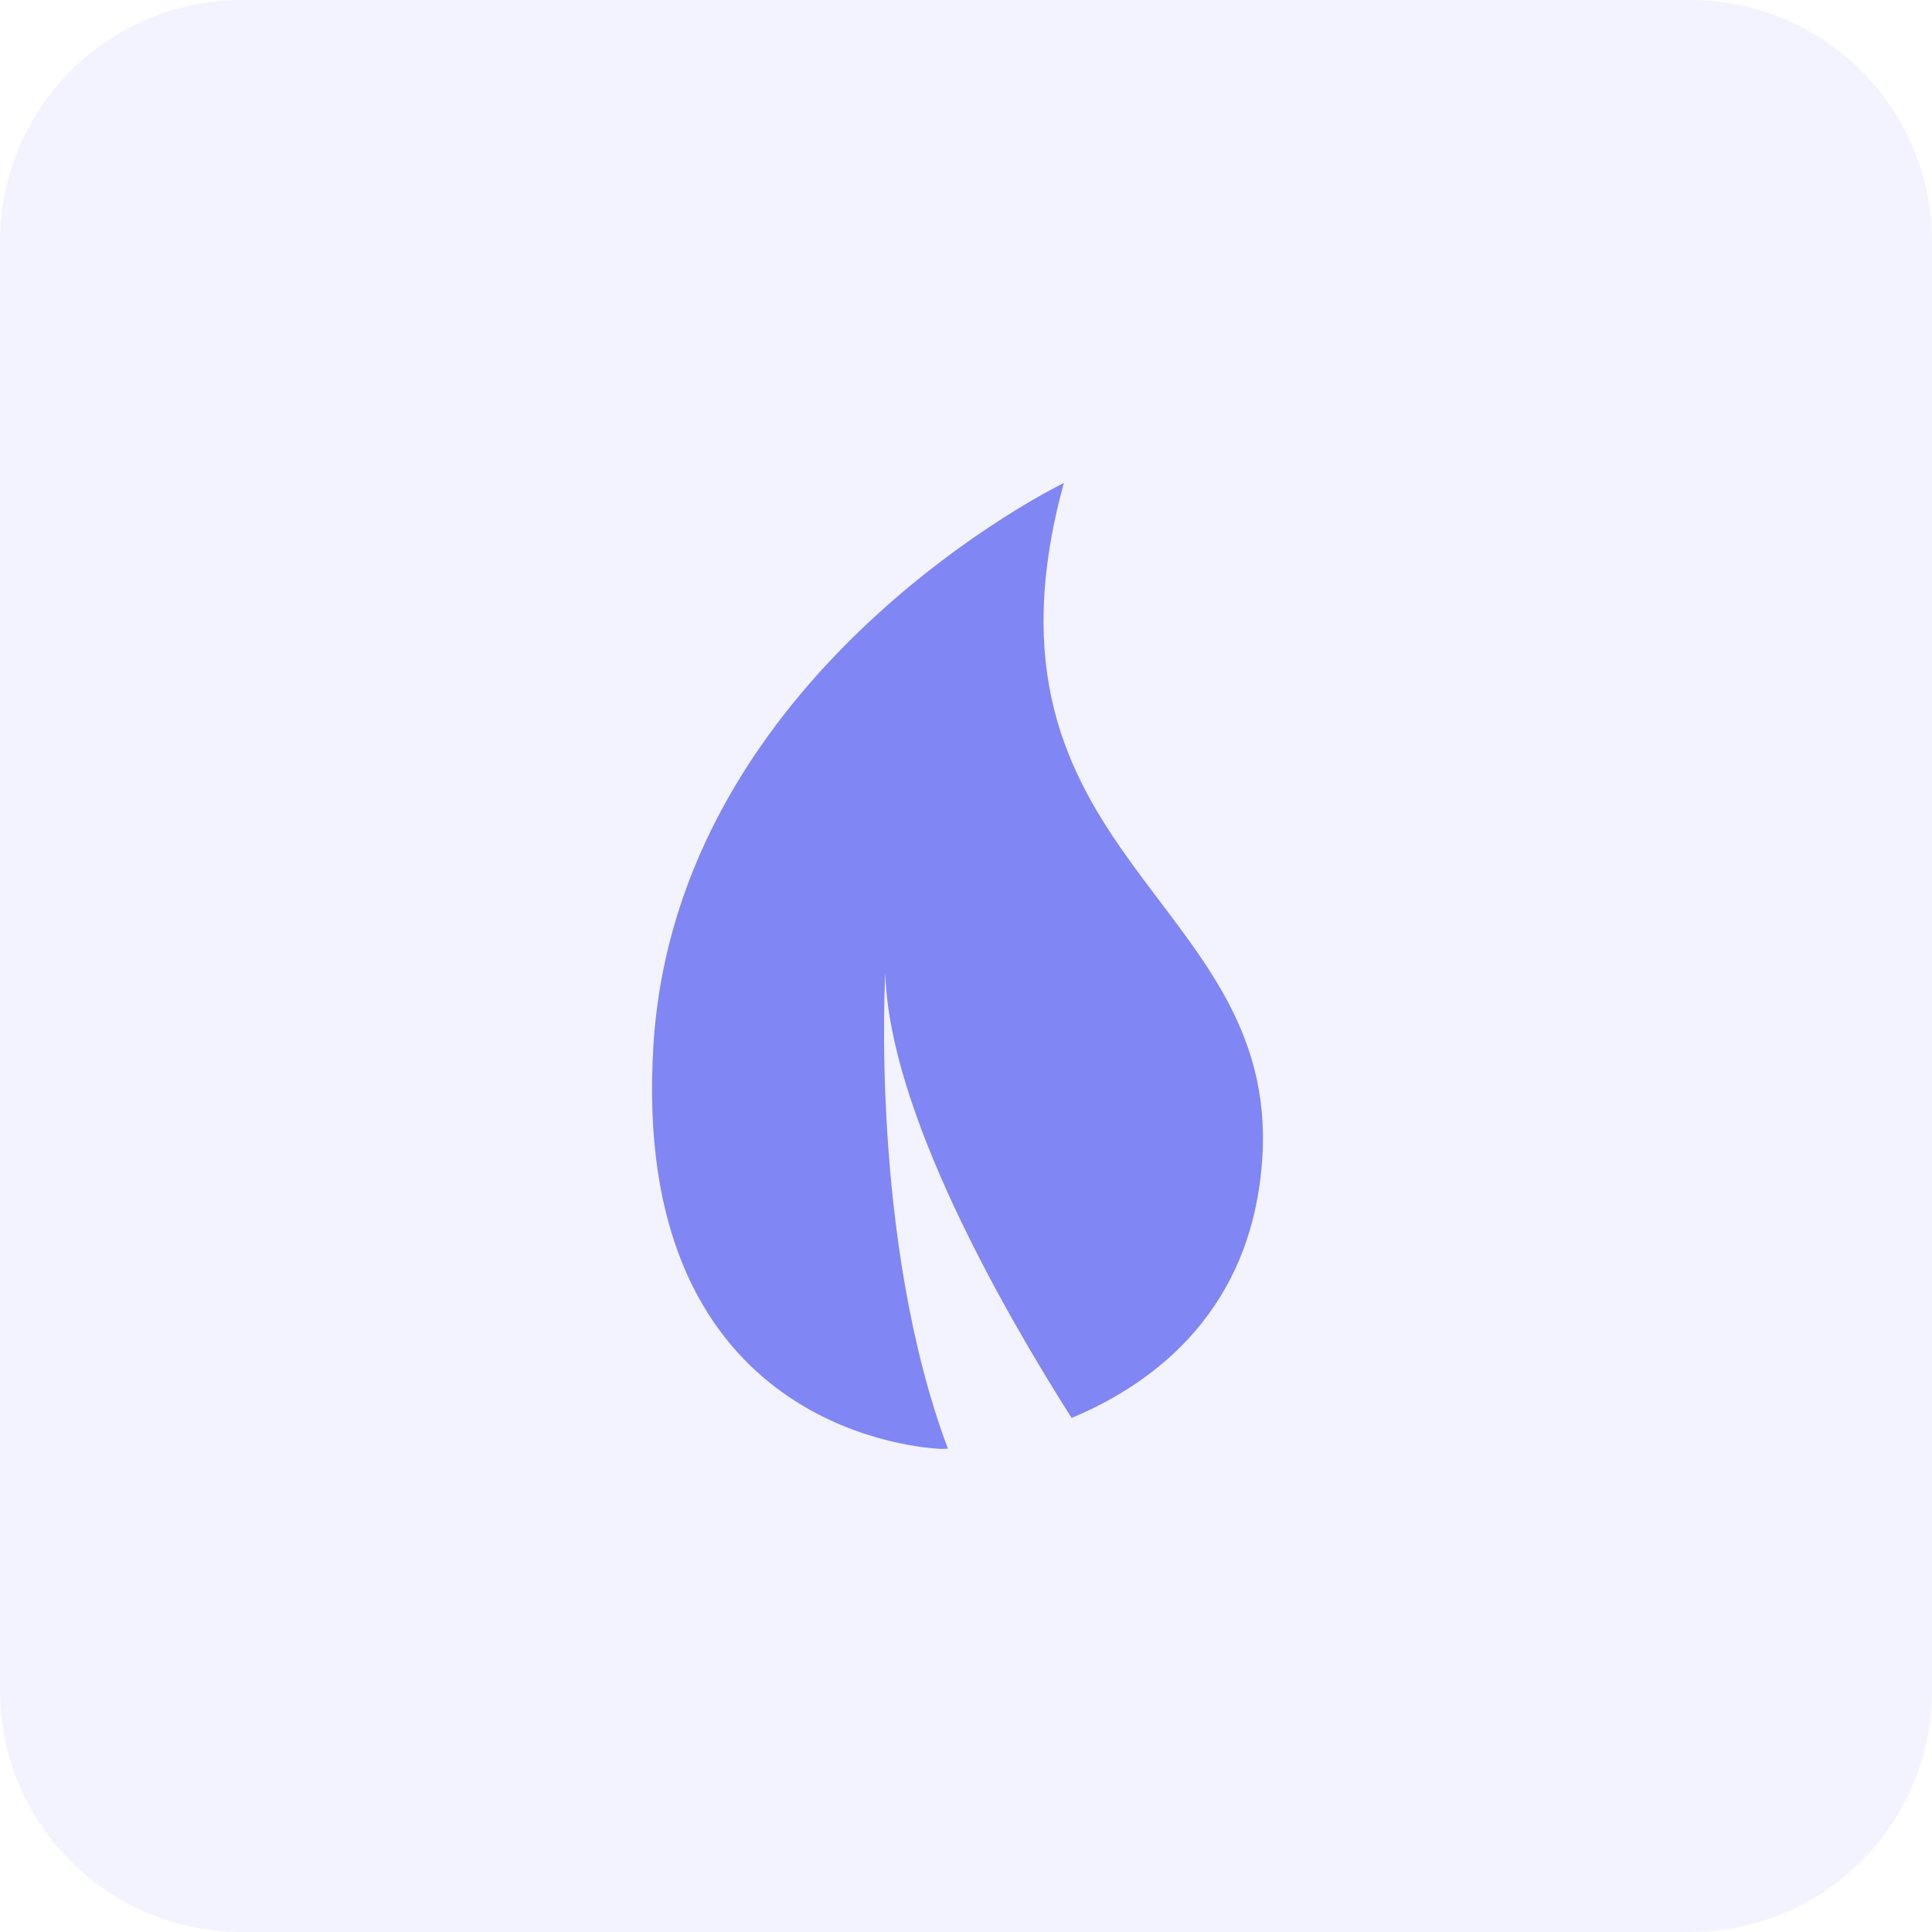
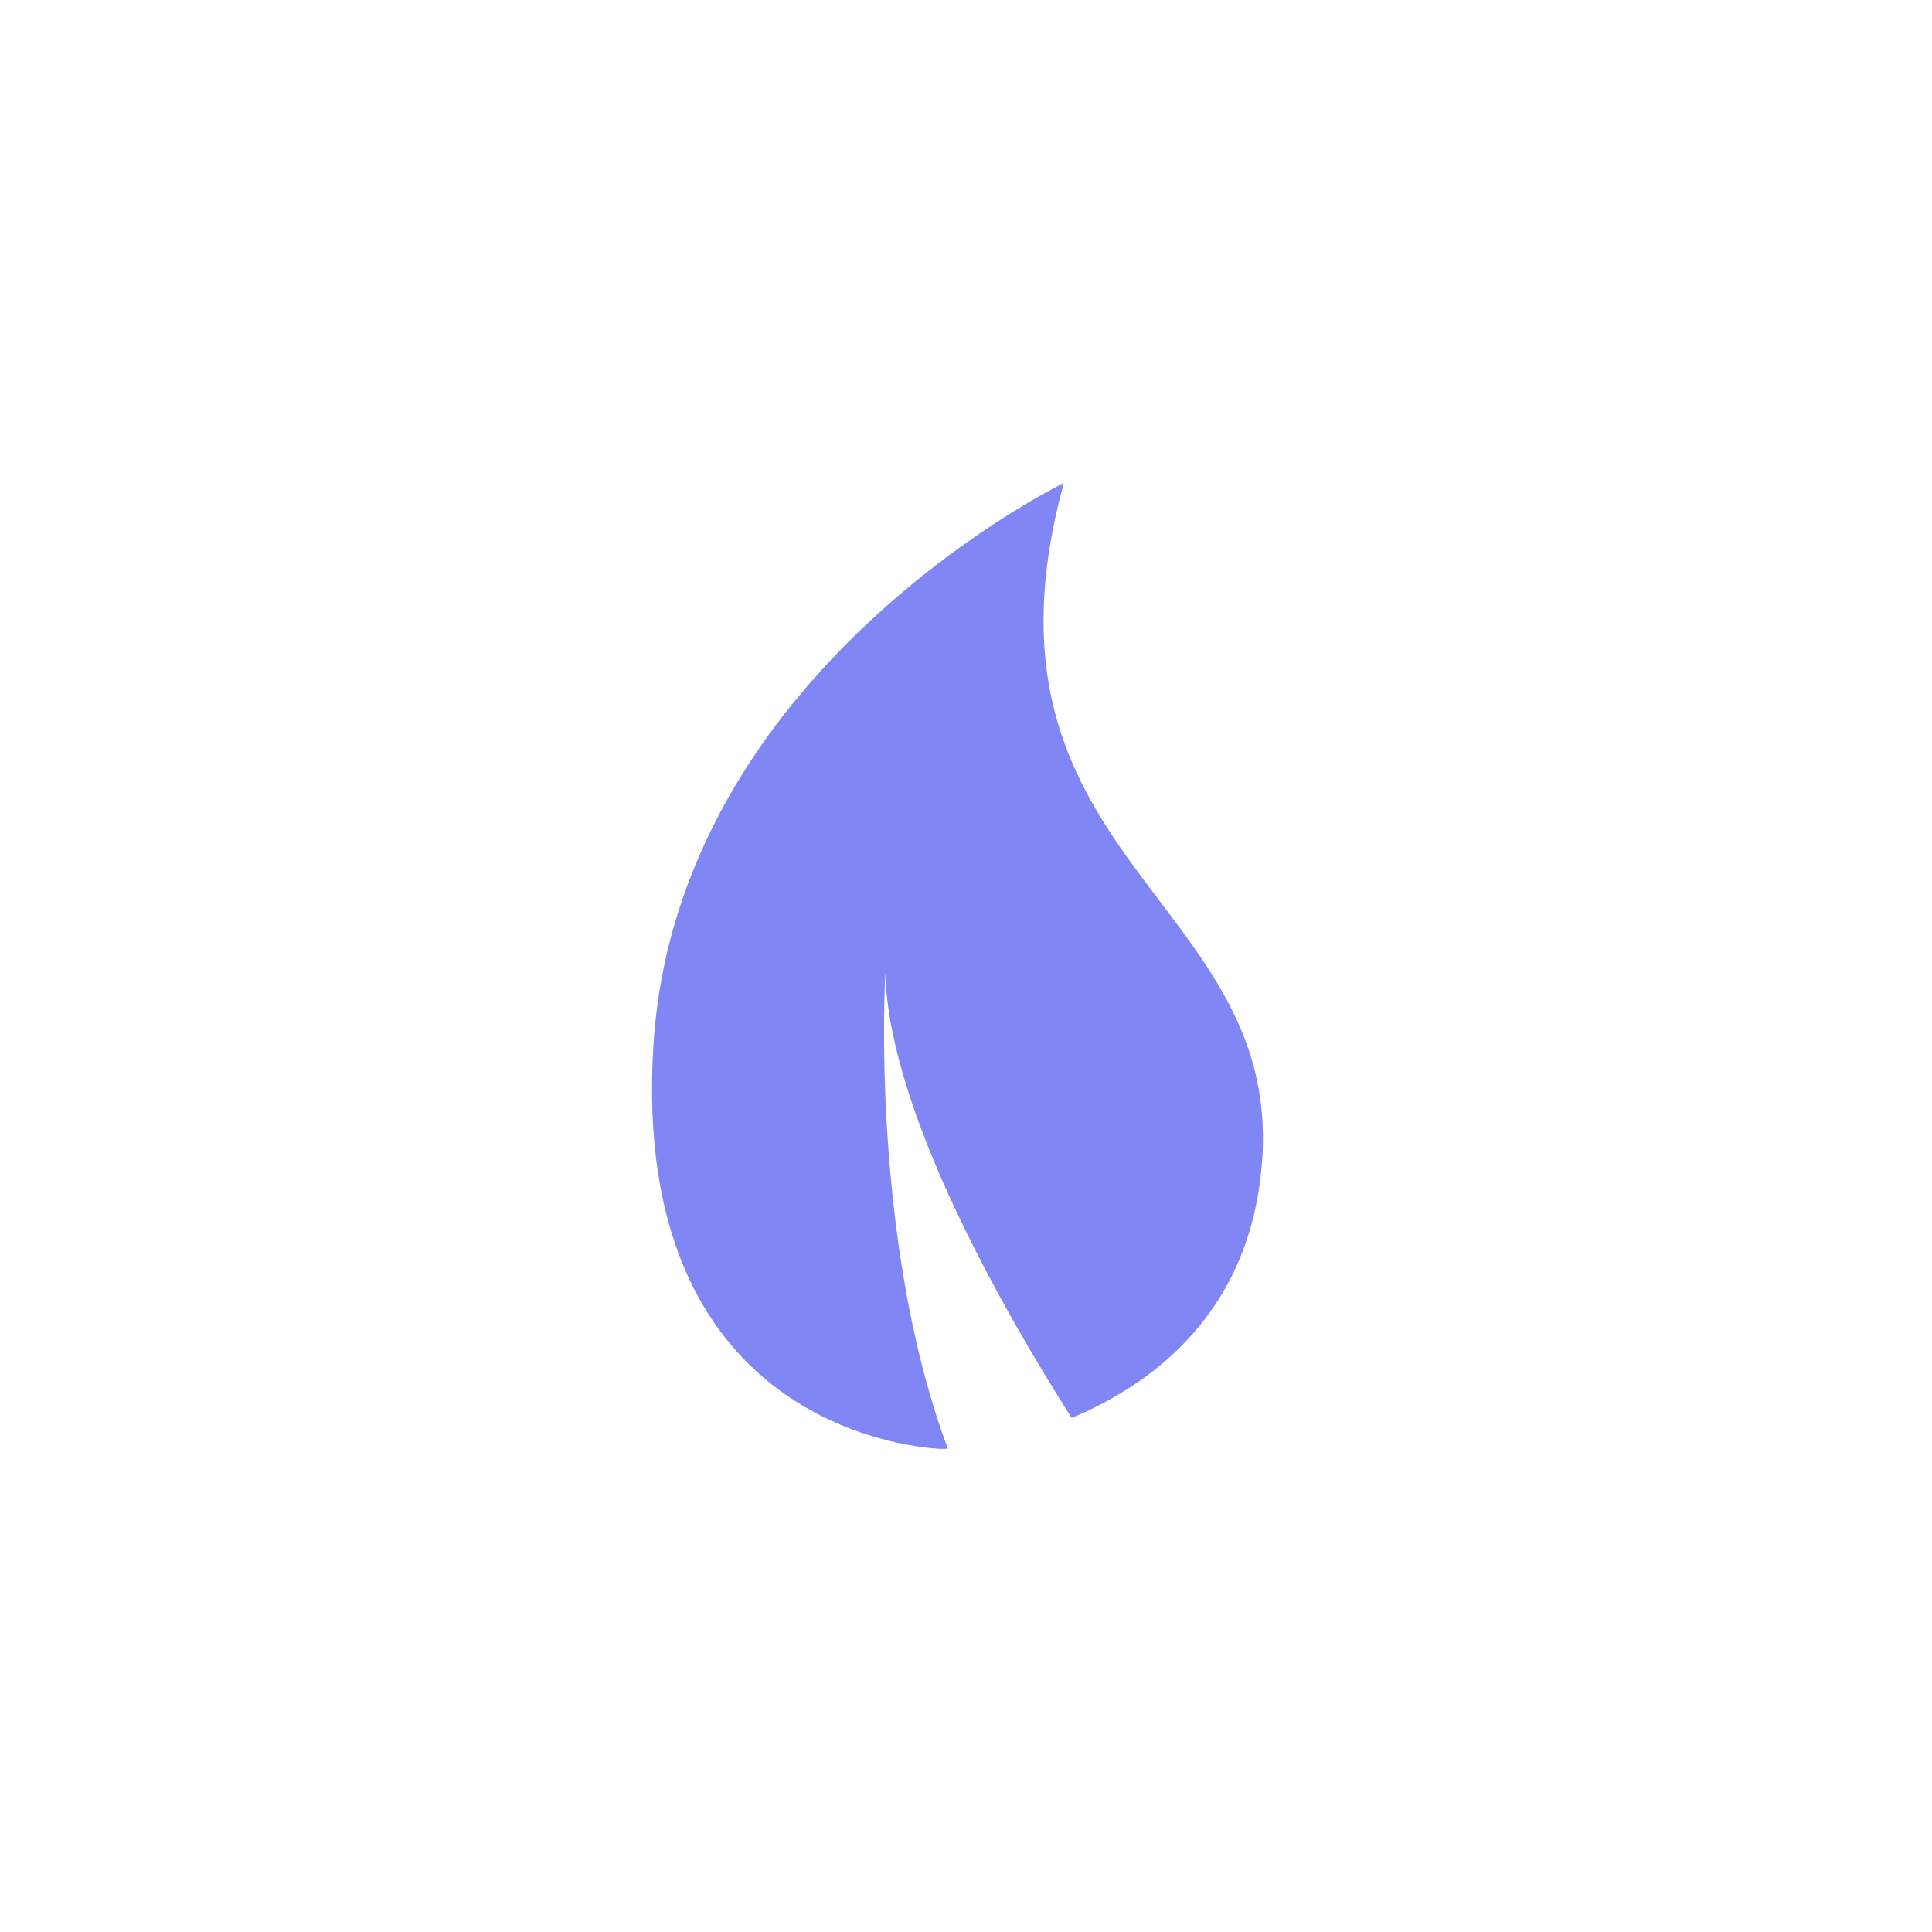
<svg xmlns="http://www.w3.org/2000/svg" width="40" height="40" viewBox="0 0 40 40">
  <g>
    <g>
      <g>
-         <path fill="#8086f3" fill-opacity=".1" d="M0 5a5 5 0 0 1 5-5h30a5 5 0 0 1 5 5v30a5 5 0 0 1-5 5H5a5 5 0 0 1-5-5z" />
-       </g>
+         </g>
      <g>
        <g>
          <path fill="#8086f3" d="M13.528 21.648c-.479 7.77 5.241 8.306 5.914 8.348.042.002.104.002.183-.002-1.622-4.337-1.295-9.853-1.295-9.853.068 2.848 2.443 6.991 3.857 9.216 1.77-.74 3.756-2.28 3.949-5.402.332-5.392-6.222-6.225-4.111-13.955 0 0-8.017 3.879-8.497 11.648z" />
        </g>
      </g>
    </g>
  </g>
</svg>